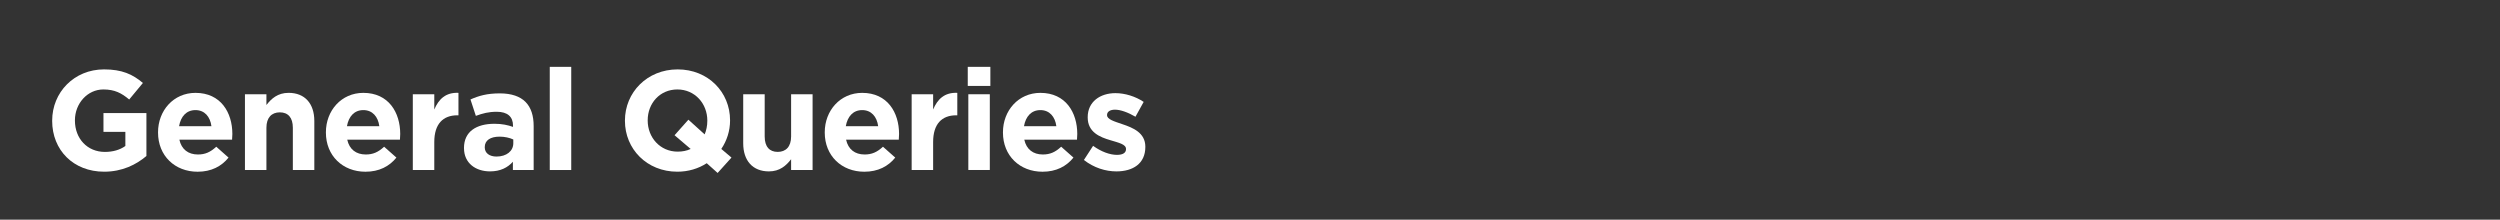
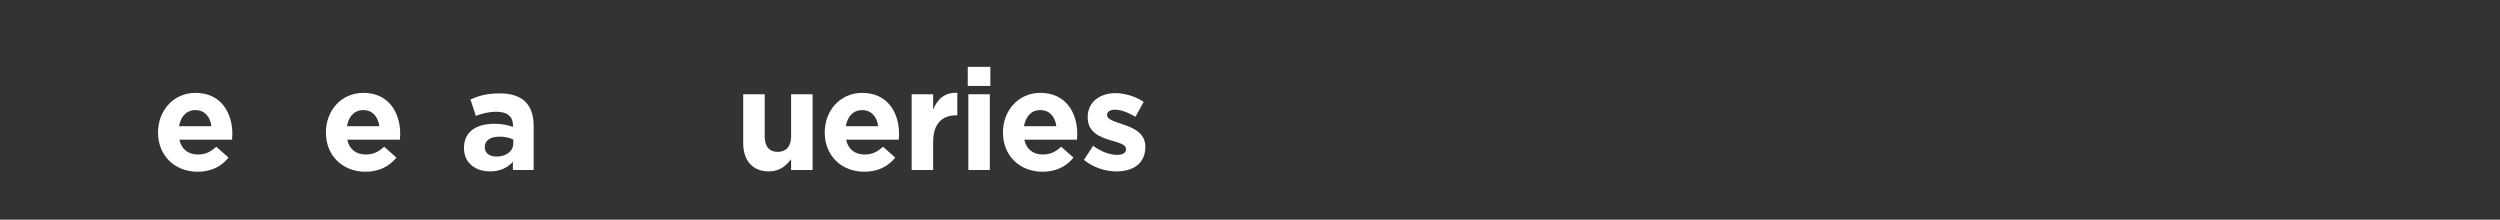
<svg xmlns="http://www.w3.org/2000/svg" id="Layer_1" viewBox="0 0 1167.6 102.6">
  <rect x="0" y="0" width="1167.6" height="102.6" fill="#333333" stroke="none" />
  <defs>
    <style>.cls-1{fill:#fff;stroke-width:0px;}</style>
  </defs>
  <g id="General_Queries">
-     <path class="cls-1" d="M24.37,56.43v-.13c0-13.13,10.23-23.89,24.22-23.89,8.31,0,13.33,2.24,18.15,6.34l-6.4,7.72c-3.56-2.97-6.73-4.69-12.08-4.69-7.39,0-13.27,6.53-13.27,14.39v.13c0,8.45,5.81,14.65,13.99,14.65,3.7,0,7-.92,9.57-2.77v-6.6h-10.23v-8.78h20.06v20.06c-4.75,4.03-11.29,7.33-19.73,7.33-14.39,0-24.29-10.1-24.29-23.76Z" />
    <path class="cls-1" d="M73.81,61.91v-.13c0-10.1,7.19-18.41,17.49-18.41,11.81,0,17.22,9.17,17.22,19.21,0,.79-.07,1.72-.13,2.64h-24.62c.99,4.55,4.16,6.93,8.65,6.93,3.37,0,5.81-1.06,8.58-3.63l5.74,5.08c-3.3,4.09-8.05,6.6-14.45,6.6-10.62,0-18.48-7.46-18.48-18.28ZM98.75,58.94c-.59-4.49-3.23-7.52-7.46-7.52s-6.86,2.97-7.66,7.52h15.11Z" />
-     <path class="cls-1" d="M114.4,44.02h10.03v5.02c2.31-2.97,5.28-5.68,10.36-5.68,7.59,0,12.01,5.02,12.01,13.13v22.9h-10.03v-19.73c0-4.75-2.24-7.19-6.07-7.19s-6.27,2.44-6.27,7.19v19.73h-10.03v-35.37Z" />
    <path class="cls-1" d="M152.21,61.91v-.13c0-10.1,7.19-18.41,17.49-18.41,11.81,0,17.22,9.17,17.22,19.21,0,.79-.07,1.72-.13,2.64h-24.62c.99,4.55,4.16,6.93,8.65,6.93,3.37,0,5.81-1.06,8.58-3.63l5.74,5.08c-3.3,4.09-8.05,6.6-14.45,6.6-10.62,0-18.48-7.46-18.48-18.28ZM177.16,58.94c-.59-4.49-3.23-7.52-7.46-7.52s-6.86,2.97-7.66,7.52h15.11Z" />
-     <path class="cls-1" d="M192.8,44.02h10.03v7.13c2.05-4.88,5.35-8.05,11.29-7.79v10.49h-.53c-6.67,0-10.76,4.03-10.76,12.47v13.07h-10.03v-35.37Z" />
    <path class="cls-1" d="M216.7,69.23v-.13c0-7.72,5.87-11.29,14.25-11.29,3.56,0,6.14.59,8.65,1.45v-.59c0-4.16-2.57-6.47-7.59-6.47-3.83,0-6.53.73-9.77,1.91l-2.51-7.66c3.89-1.72,7.72-2.84,13.73-2.84,5.48,0,9.44,1.45,11.95,3.96,2.64,2.64,3.83,6.53,3.83,11.29v20.52h-9.7v-3.83c-2.44,2.71-5.81,4.49-10.69,4.49-6.67,0-12.14-3.83-12.14-10.82ZM239.73,66.92v-1.78c-1.72-.79-3.96-1.32-6.4-1.32-4.29,0-6.93,1.72-6.93,4.88v.13c0,2.71,2.24,4.29,5.48,4.29,4.69,0,7.85-2.57,7.85-6.2Z" />
-     <path class="cls-1" d="M256.76,31.22h10.03v48.18h-10.03V31.22Z" />
-     <path class="cls-1" d="M335.16,80.78l-5.08-4.55c-3.89,2.51-8.58,3.96-13.73,3.96-14.25,0-24.48-10.62-24.48-23.76v-.13c0-13.13,10.36-23.89,24.62-23.89s24.48,10.62,24.48,23.76v.13c0,4.88-1.52,9.44-4.09,13.26l4.75,4.03-6.47,7.19ZM322.56,69.56l-7.52-6.4,6.47-7.26,7.59,6.86c.79-1.85,1.25-4.03,1.25-6.33v-.13c0-7.92-5.81-14.52-13.99-14.52s-13.86,6.47-13.86,14.39v.13c0,7.92,5.81,14.52,13.99,14.52,2.24,0,4.29-.4,6.07-1.25Z" />
    <path class="cls-1" d="M347.11,66.92v-22.9h10.03v19.73c0,4.75,2.24,7.19,6.07,7.19s6.27-2.44,6.27-7.19v-19.73h10.03v35.37h-10.03v-5.02c-2.31,2.97-5.28,5.68-10.36,5.68-7.59,0-12.01-5.02-12.01-13.13Z" />
    <path class="cls-1" d="M385.19,61.91v-.13c0-10.1,7.19-18.41,17.49-18.41,11.81,0,17.22,9.17,17.22,19.21,0,.79-.07,1.72-.13,2.64h-24.62c.99,4.55,4.16,6.93,8.65,6.93,3.37,0,5.81-1.06,8.58-3.63l5.74,5.08c-3.3,4.09-8.05,6.6-14.45,6.6-10.62,0-18.48-7.46-18.48-18.28ZM410.14,58.94c-.59-4.49-3.23-7.52-7.46-7.52s-6.86,2.97-7.66,7.52h15.11Z" />
    <path class="cls-1" d="M425.78,44.02h10.03v7.13c2.05-4.88,5.35-8.05,11.29-7.79v10.49h-.53c-6.67,0-10.76,4.03-10.76,12.47v13.07h-10.03v-35.37Z" />
    <path class="cls-1" d="M451.98,31.22h10.56v8.91h-10.56v-8.91ZM452.25,44.02h10.03v35.37h-10.03v-35.37Z" />
    <path class="cls-1" d="M468.42,61.91v-.13c0-10.1,7.19-18.41,17.49-18.41,11.81,0,17.22,9.17,17.22,19.21,0,.79-.07,1.72-.13,2.64h-24.62c.99,4.55,4.16,6.93,8.65,6.93,3.37,0,5.81-1.06,8.58-3.63l5.74,5.08c-3.3,4.09-8.05,6.6-14.45,6.6-10.62,0-18.48-7.46-18.48-18.28ZM493.36,58.94c-.59-4.49-3.23-7.52-7.46-7.52s-6.86,2.97-7.66,7.52h15.11Z" />
    <path class="cls-1" d="M506.23,74.71l4.29-6.6c3.83,2.77,7.85,4.22,11.15,4.22,2.9,0,4.22-1.06,4.22-2.64v-.13c0-2.18-3.43-2.9-7.33-4.09-4.95-1.45-10.56-3.76-10.56-10.62v-.13c0-7.19,5.81-11.22,12.94-11.22,4.49,0,9.37,1.52,13.2,4.09l-3.83,6.93c-3.5-2.05-7-3.3-9.57-3.3-2.44,0-3.7,1.06-3.7,2.44v.13c0,1.98,3.37,2.9,7.19,4.22,4.95,1.65,10.69,4.03,10.69,10.49v.13c0,7.85-5.87,11.42-13.53,11.42-4.95,0-10.49-1.65-15.18-5.35Z" />
  </g>
</svg>